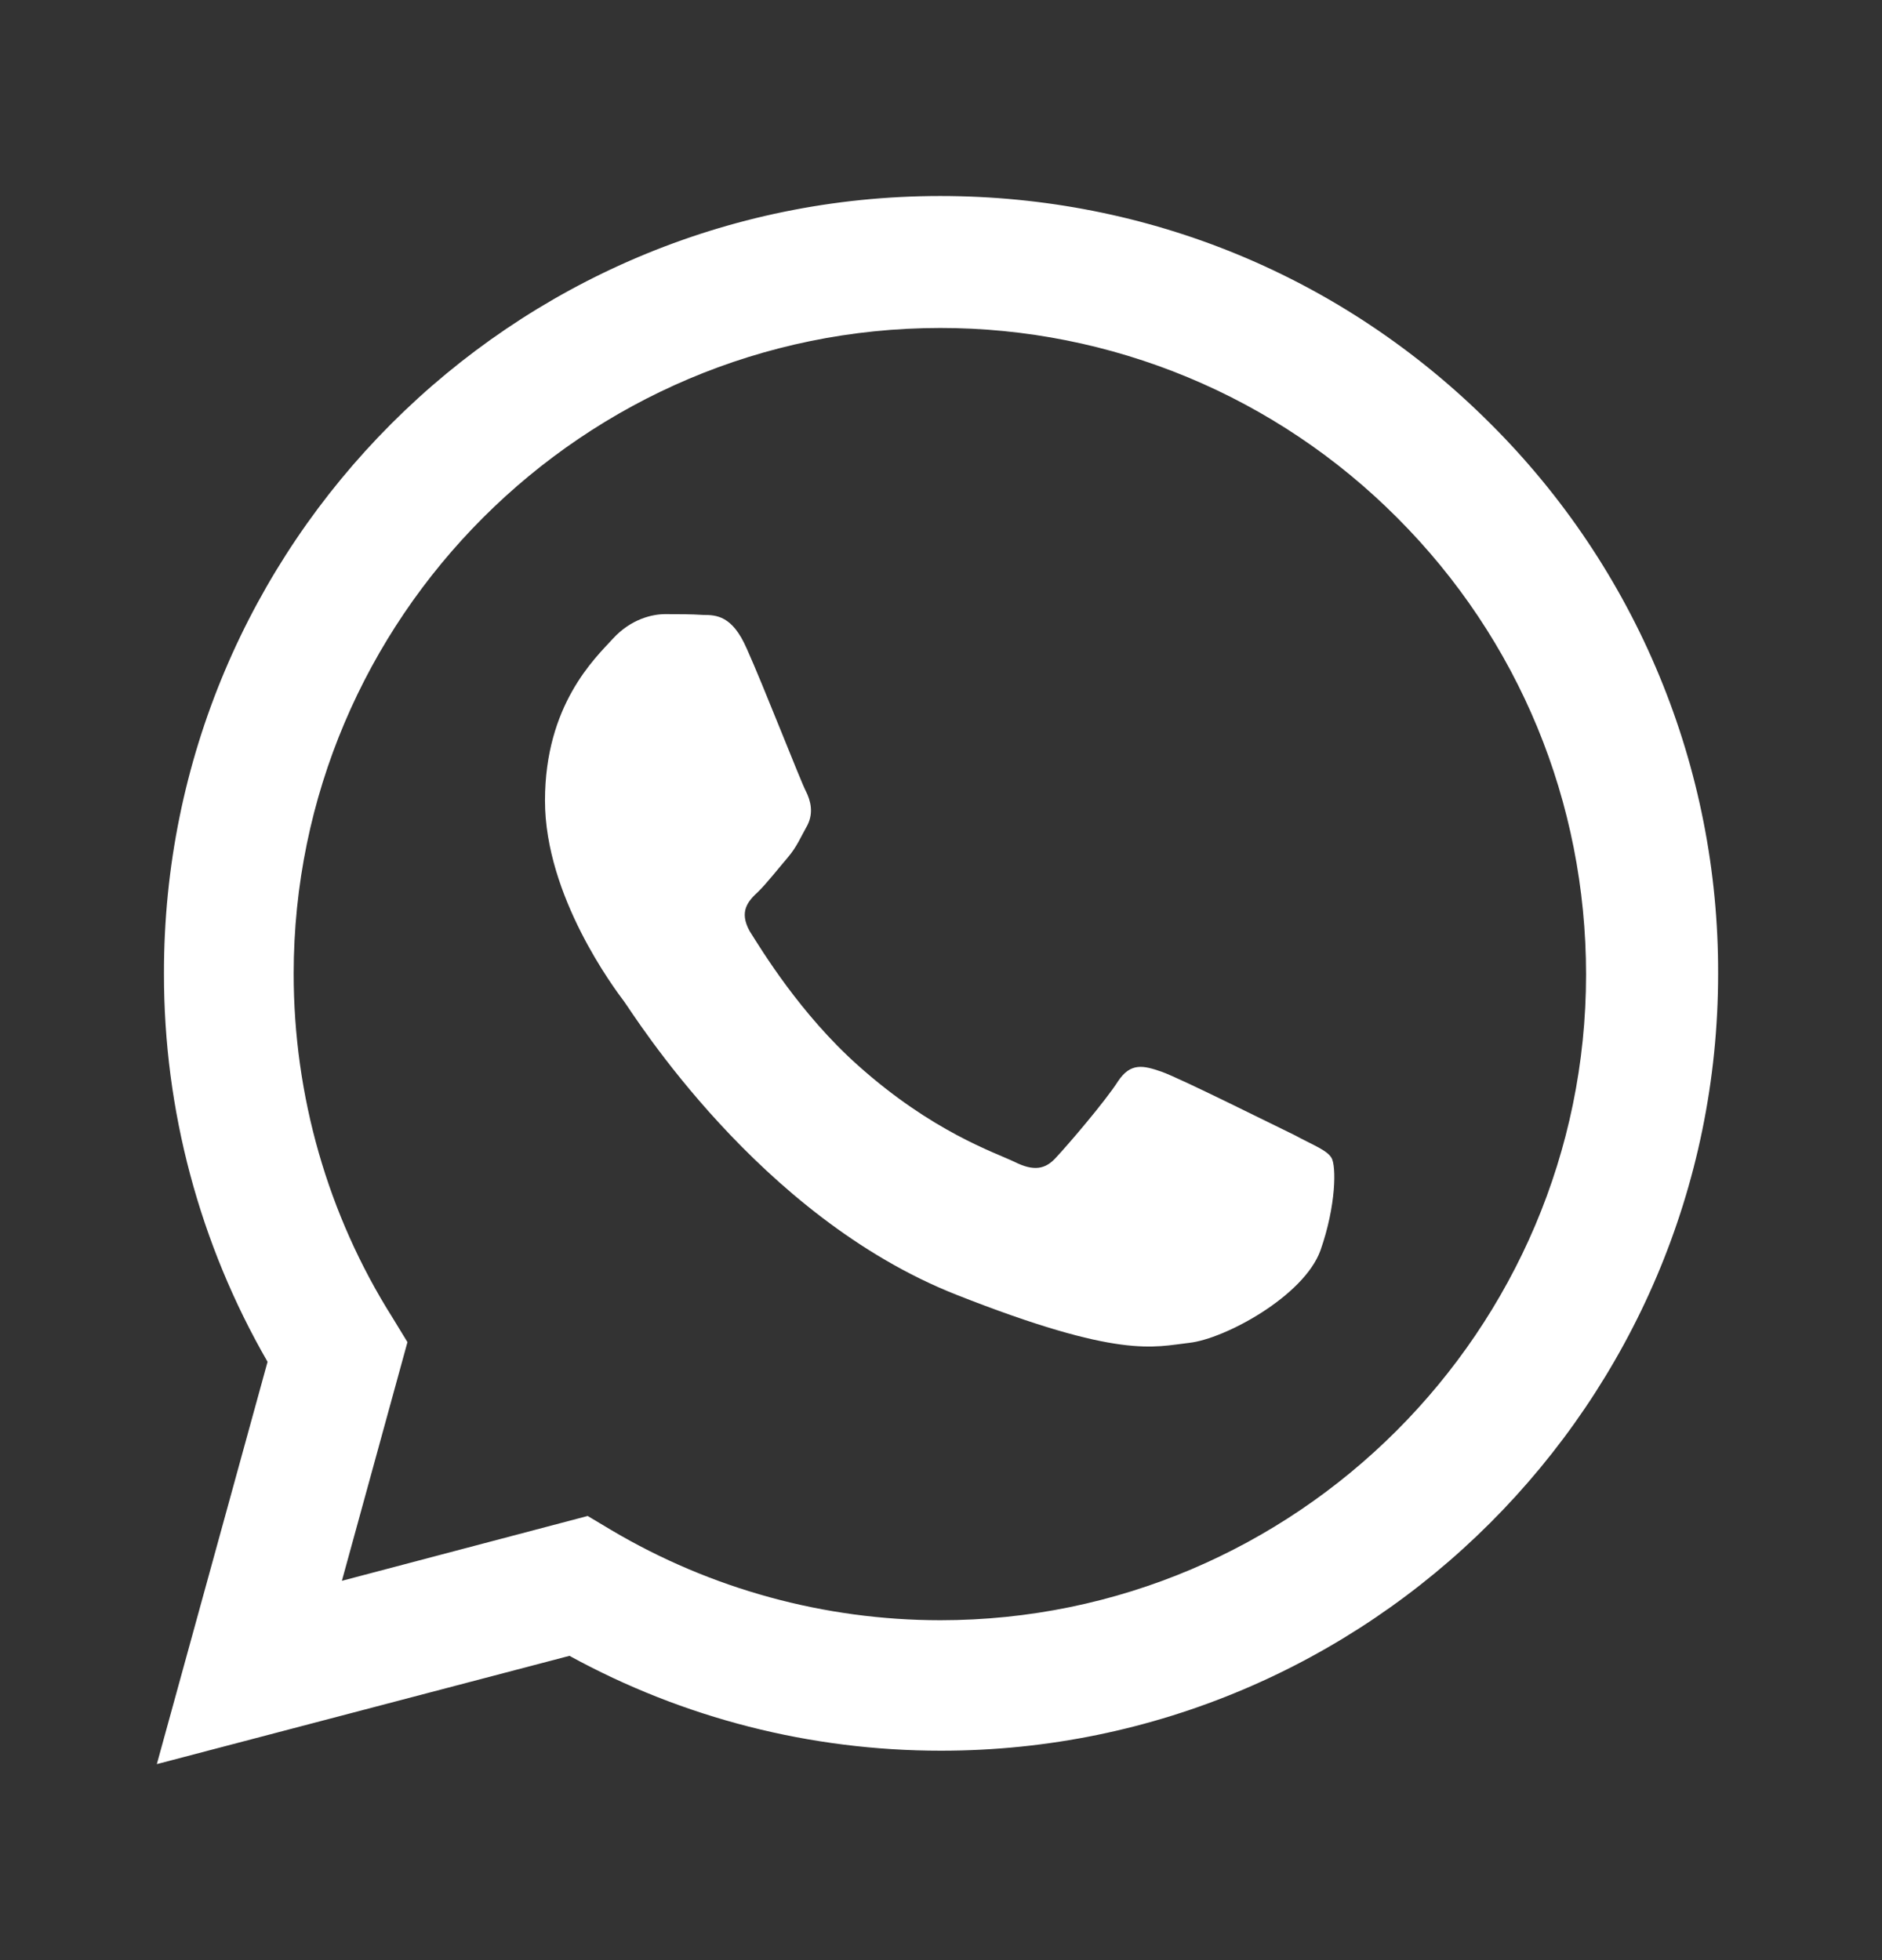
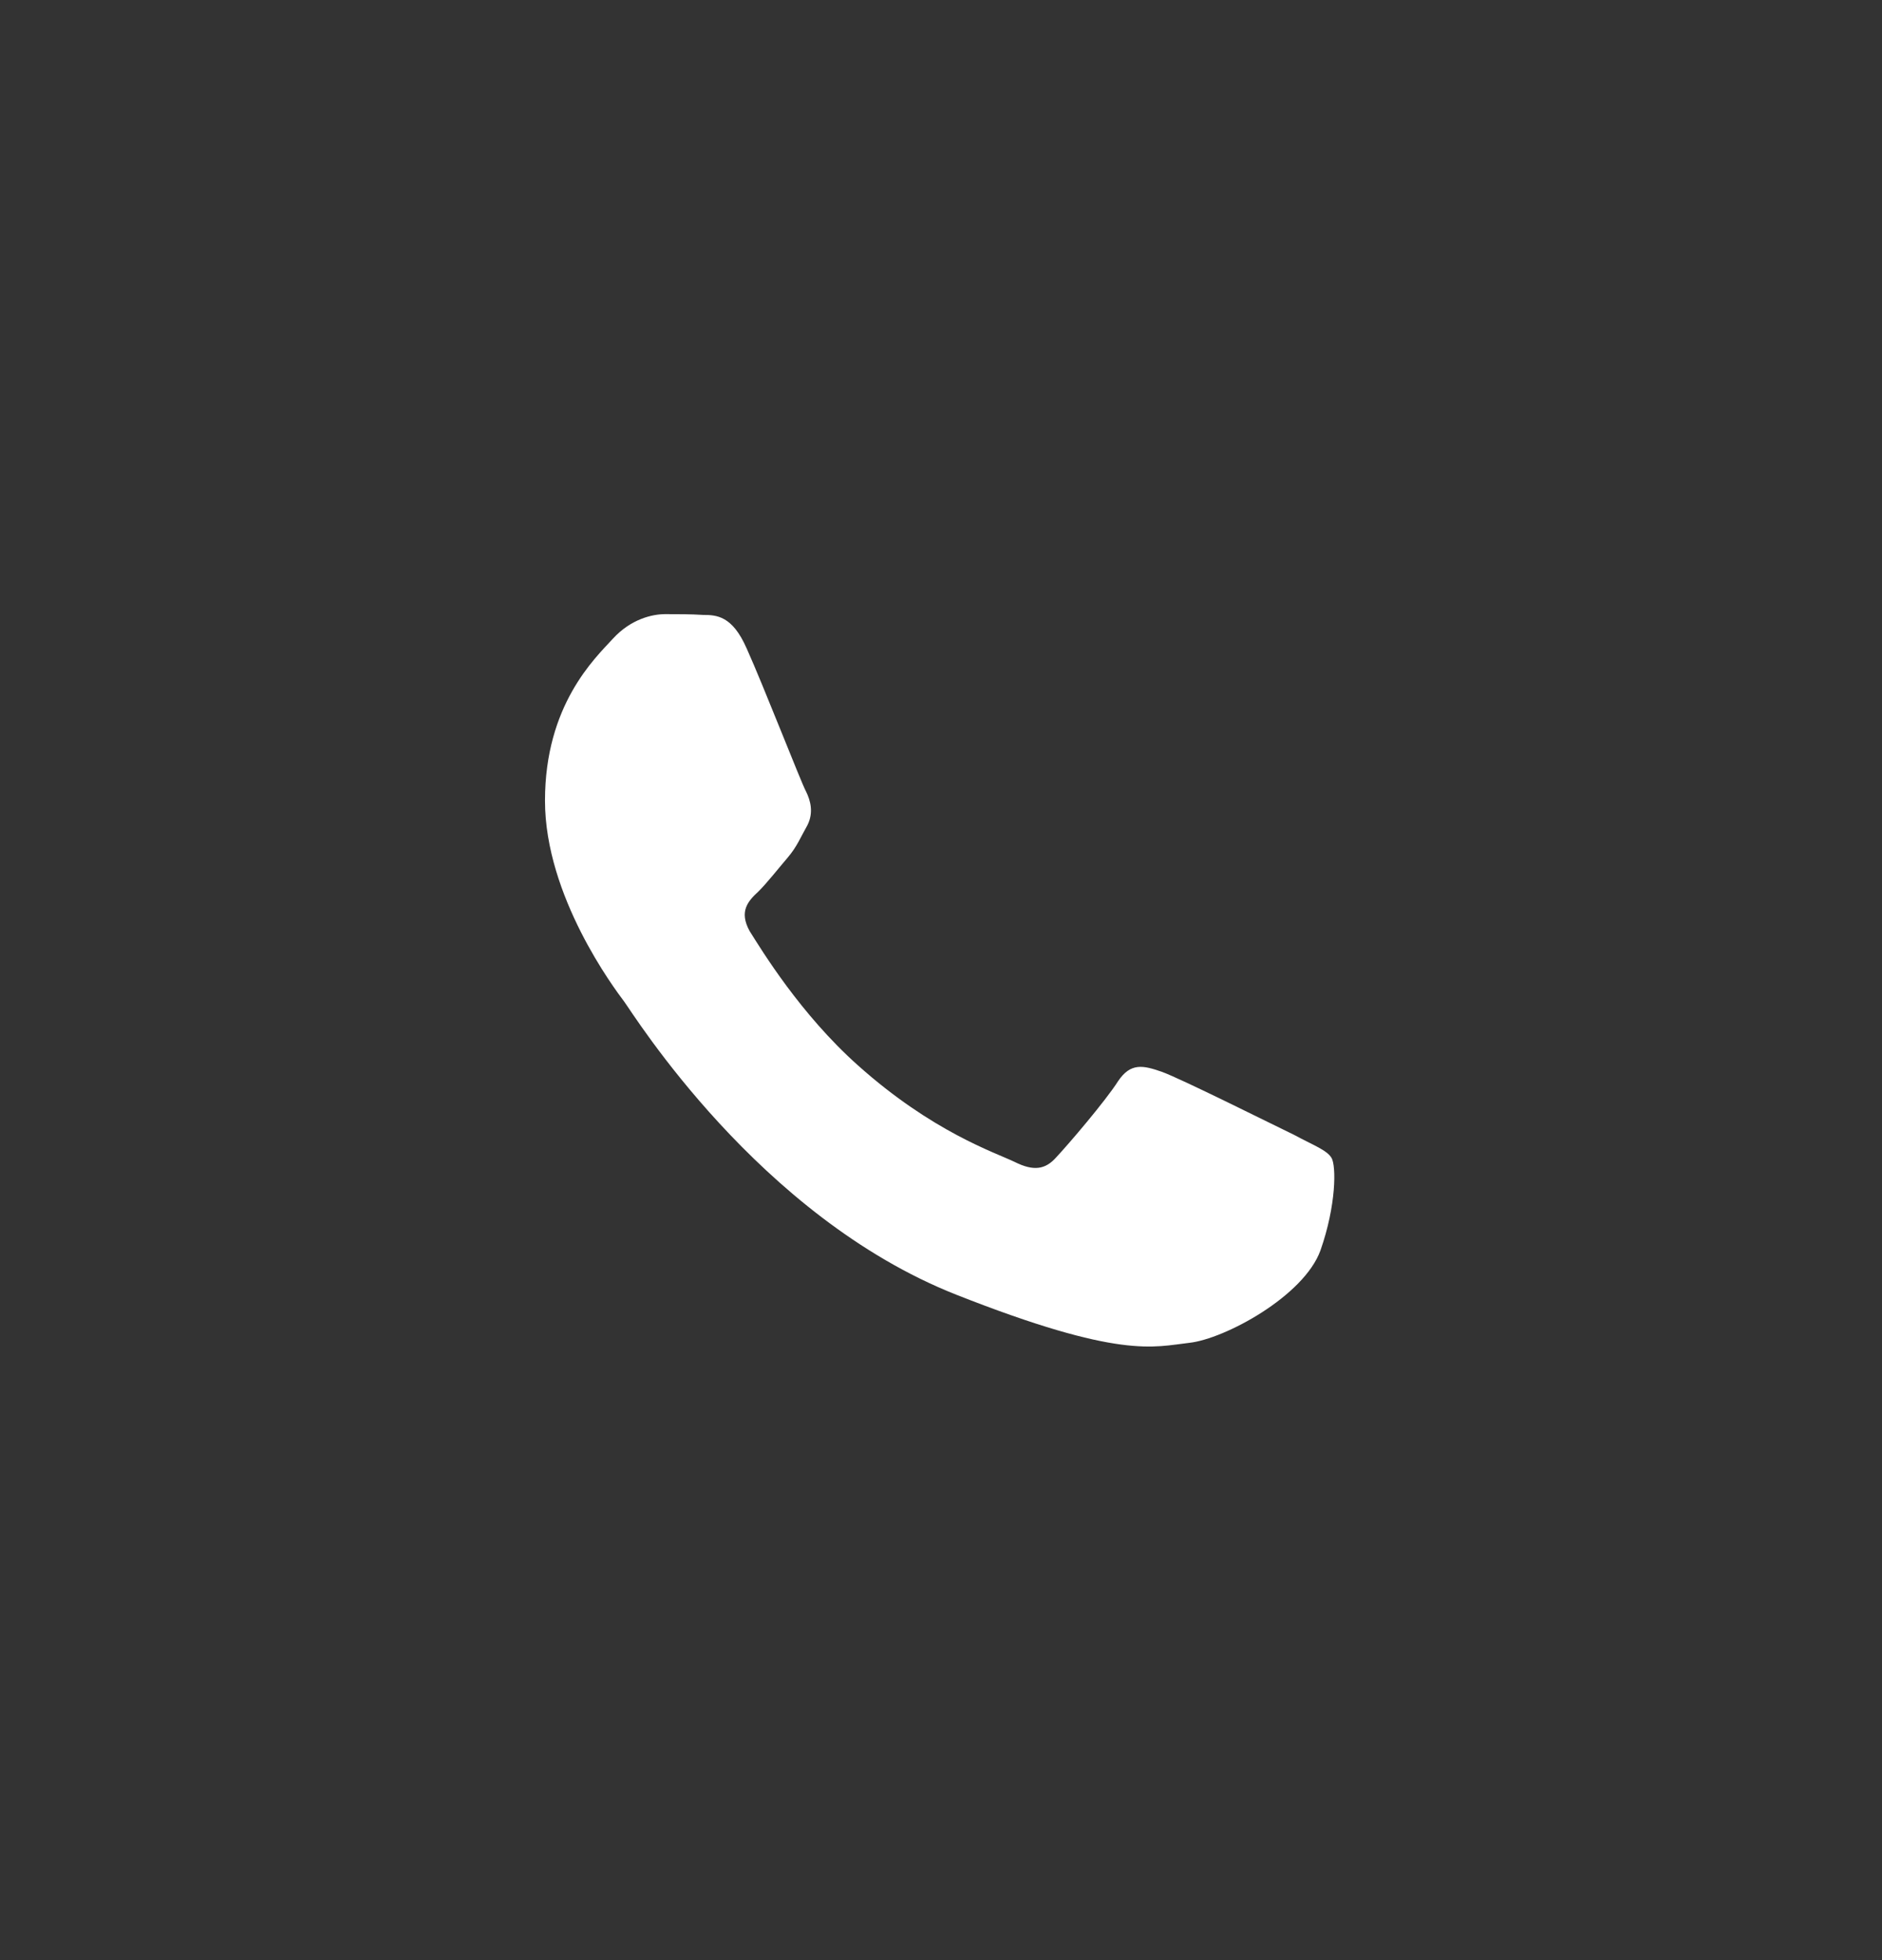
<svg xmlns="http://www.w3.org/2000/svg" width="24" height="25" viewBox="0 0 24 25" fill="none">
  <rect x="0" y="0" width="24" height="25" fill="#333333" stroke="none" />
-   <path d="M2 22.5L3.412 17.369C2.544 15.864 2.089 14.157 2.091 12.42C2.081 6.945 6.526 2.5 11.99 2.5C14.642 2.5 17.131 3.528 19.006 5.403C19.93 6.323 20.663 7.416 21.161 8.621C21.66 9.825 21.914 11.116 21.91 12.42C21.91 17.883 17.464 22.329 12 22.329C10.337 22.329 8.714 21.915 7.262 21.119L2 22.5ZM7.494 19.335L7.797 19.516C9.066 20.268 10.515 20.664 11.99 20.665C16.526 20.665 20.226 16.966 20.226 12.429C20.226 10.232 19.37 8.156 17.817 6.603C17.053 5.836 16.145 5.226 15.145 4.811C14.145 4.396 13.073 4.182 11.99 4.183C7.443 4.184 3.745 7.883 3.745 12.42C3.745 13.972 4.178 15.495 5.005 16.805L5.196 17.118L4.36 20.162L7.495 19.335L7.494 19.335Z" fill="white" />
  <path fill-rule="evenodd" clip-rule="evenodd" d="M9.52 8.267C9.339 7.853 9.137 7.843 8.966 7.843C8.815 7.833 8.653 7.833 8.482 7.833C8.321 7.833 8.048 7.893 7.817 8.145C7.585 8.397 6.95 8.992 6.95 10.212C6.95 11.432 7.837 12.611 7.958 12.772C8.079 12.934 9.671 15.514 12.192 16.512C14.288 17.339 14.712 17.178 15.166 17.127C15.619 17.077 16.628 16.532 16.839 15.948C17.041 15.373 17.041 14.869 16.98 14.768C16.92 14.668 16.748 14.607 16.506 14.476C16.254 14.355 15.045 13.75 14.813 13.669C14.581 13.589 14.419 13.549 14.258 13.79C14.097 14.043 13.623 14.597 13.472 14.758C13.331 14.919 13.18 14.94 12.938 14.819C12.686 14.698 11.889 14.436 10.942 13.589C10.206 12.933 9.712 12.117 9.56 11.876C9.42 11.623 9.54 11.492 9.671 11.371C9.783 11.26 9.924 11.079 10.045 10.938C10.165 10.796 10.206 10.685 10.297 10.524C10.377 10.363 10.337 10.212 10.277 10.091C10.216 9.98 9.742 8.76 9.52 8.266V8.267Z" fill="white" />
</svg>